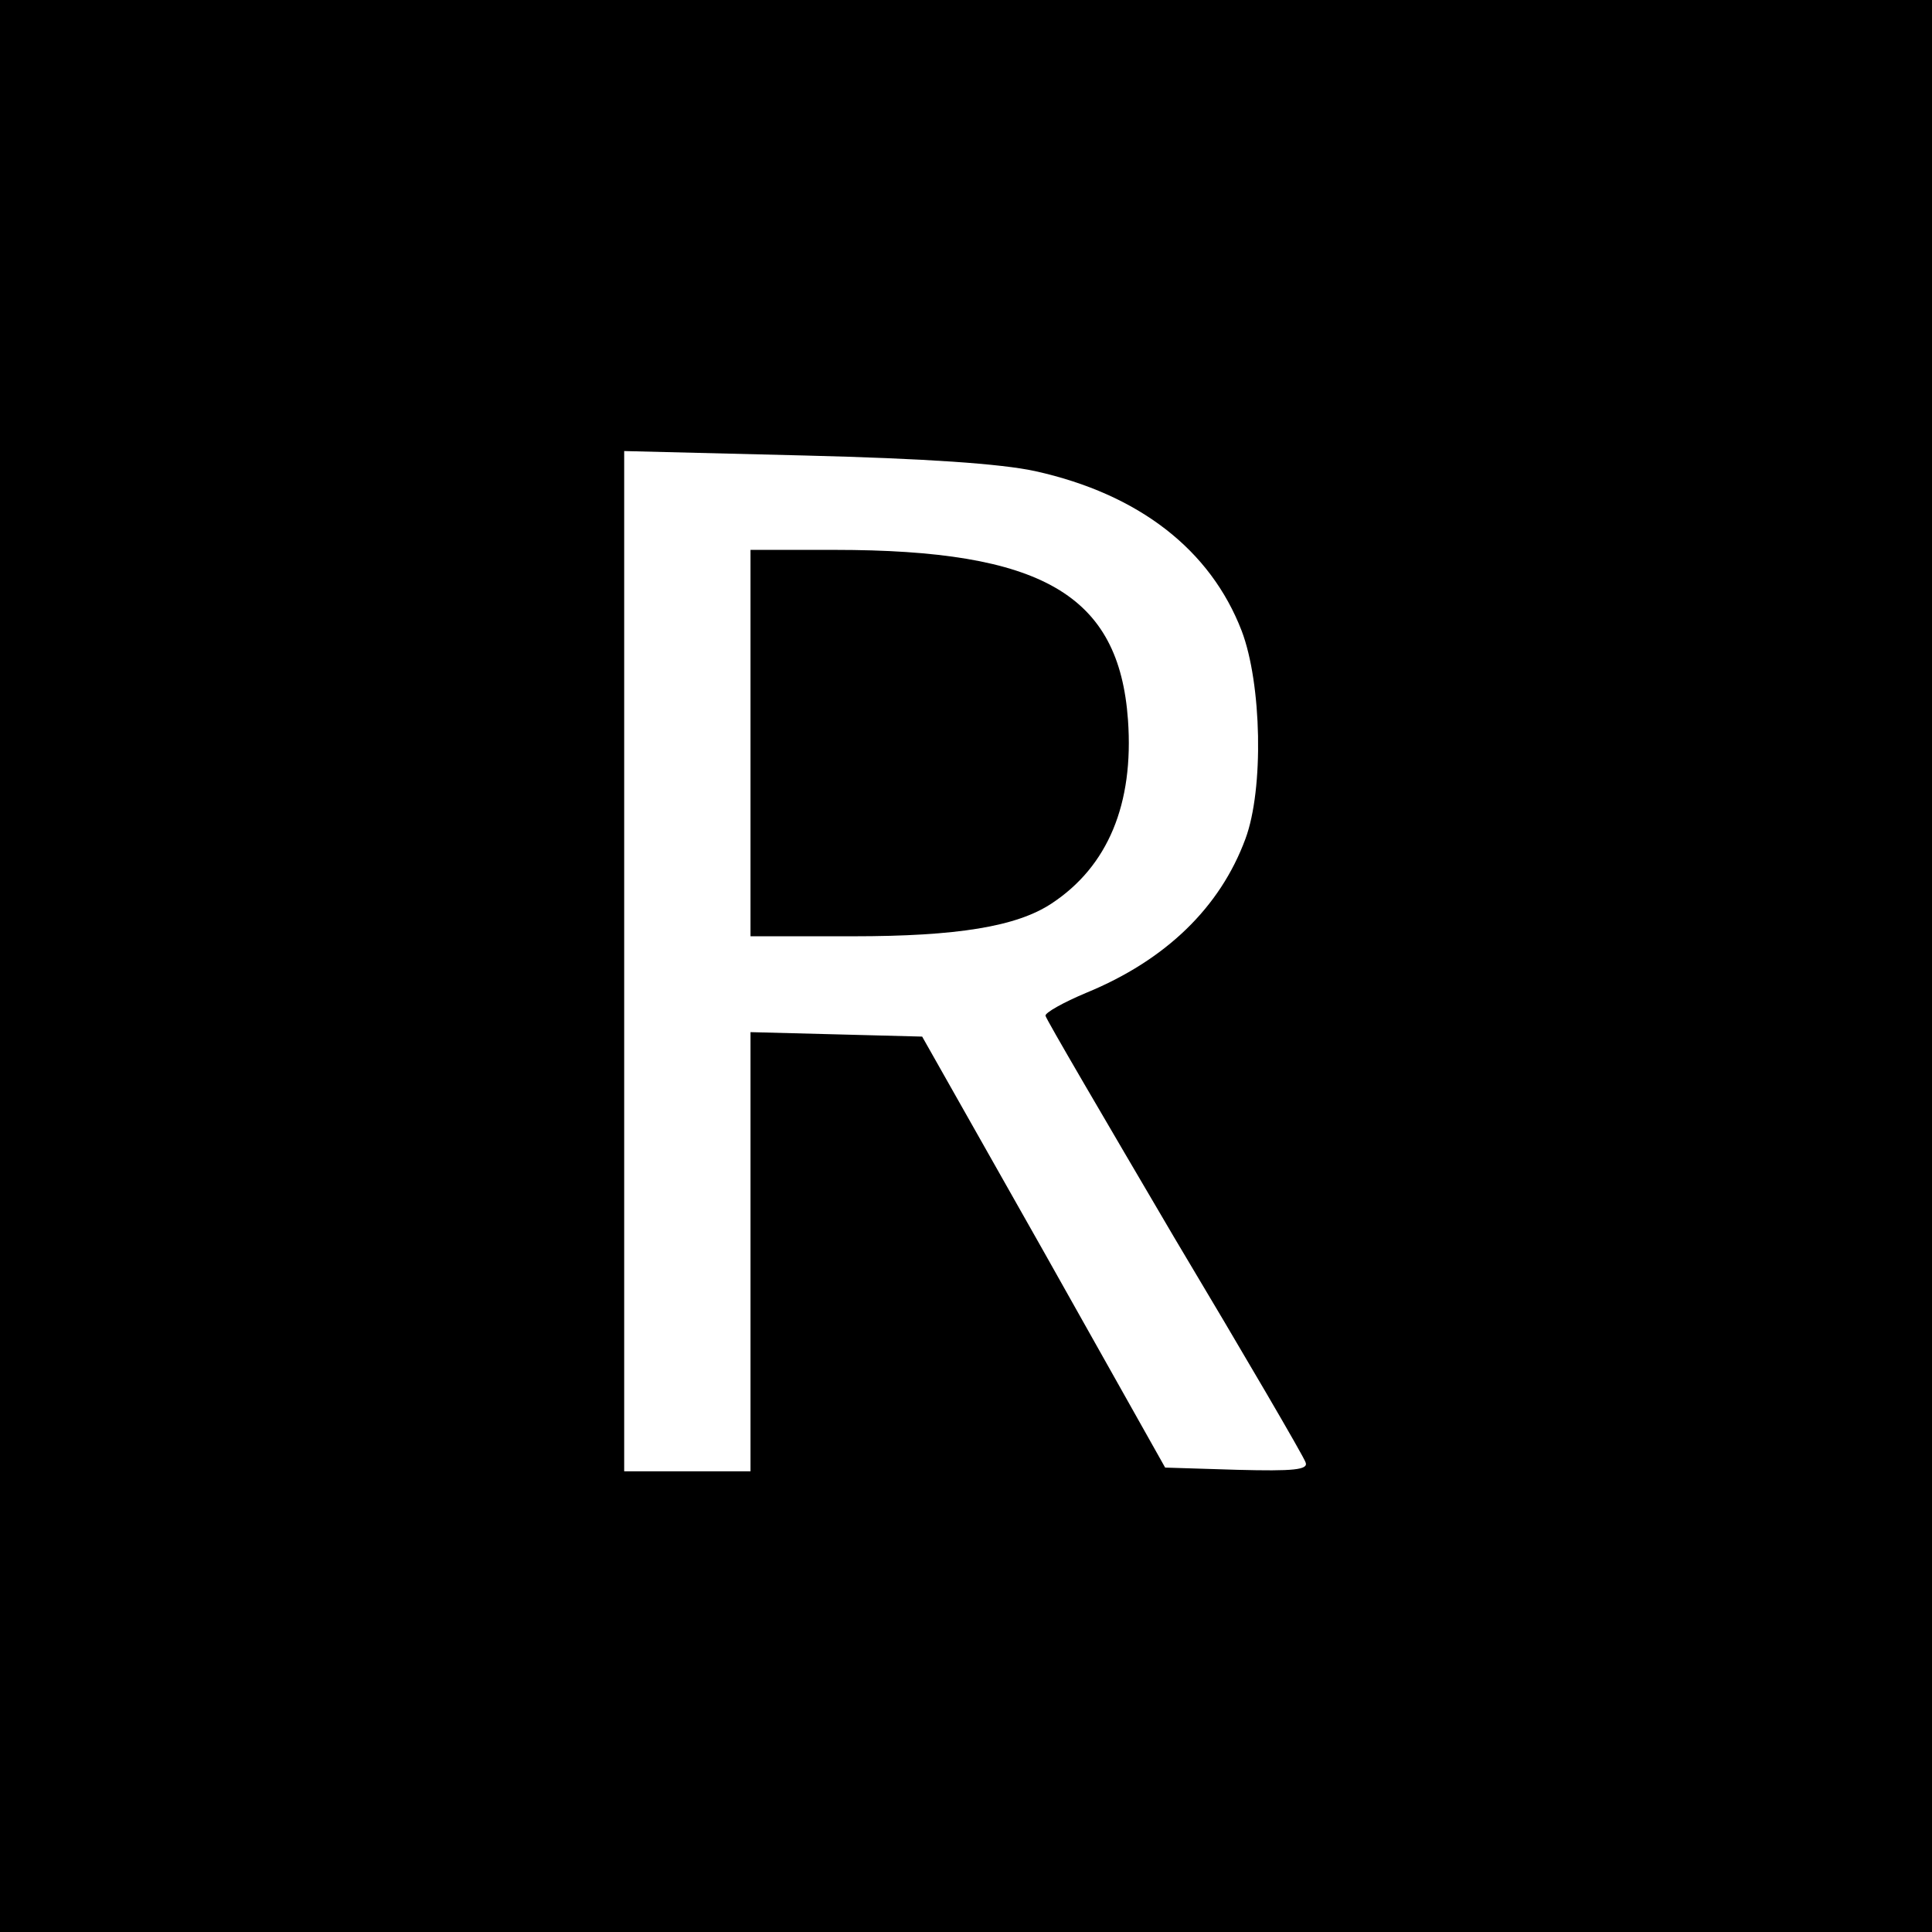
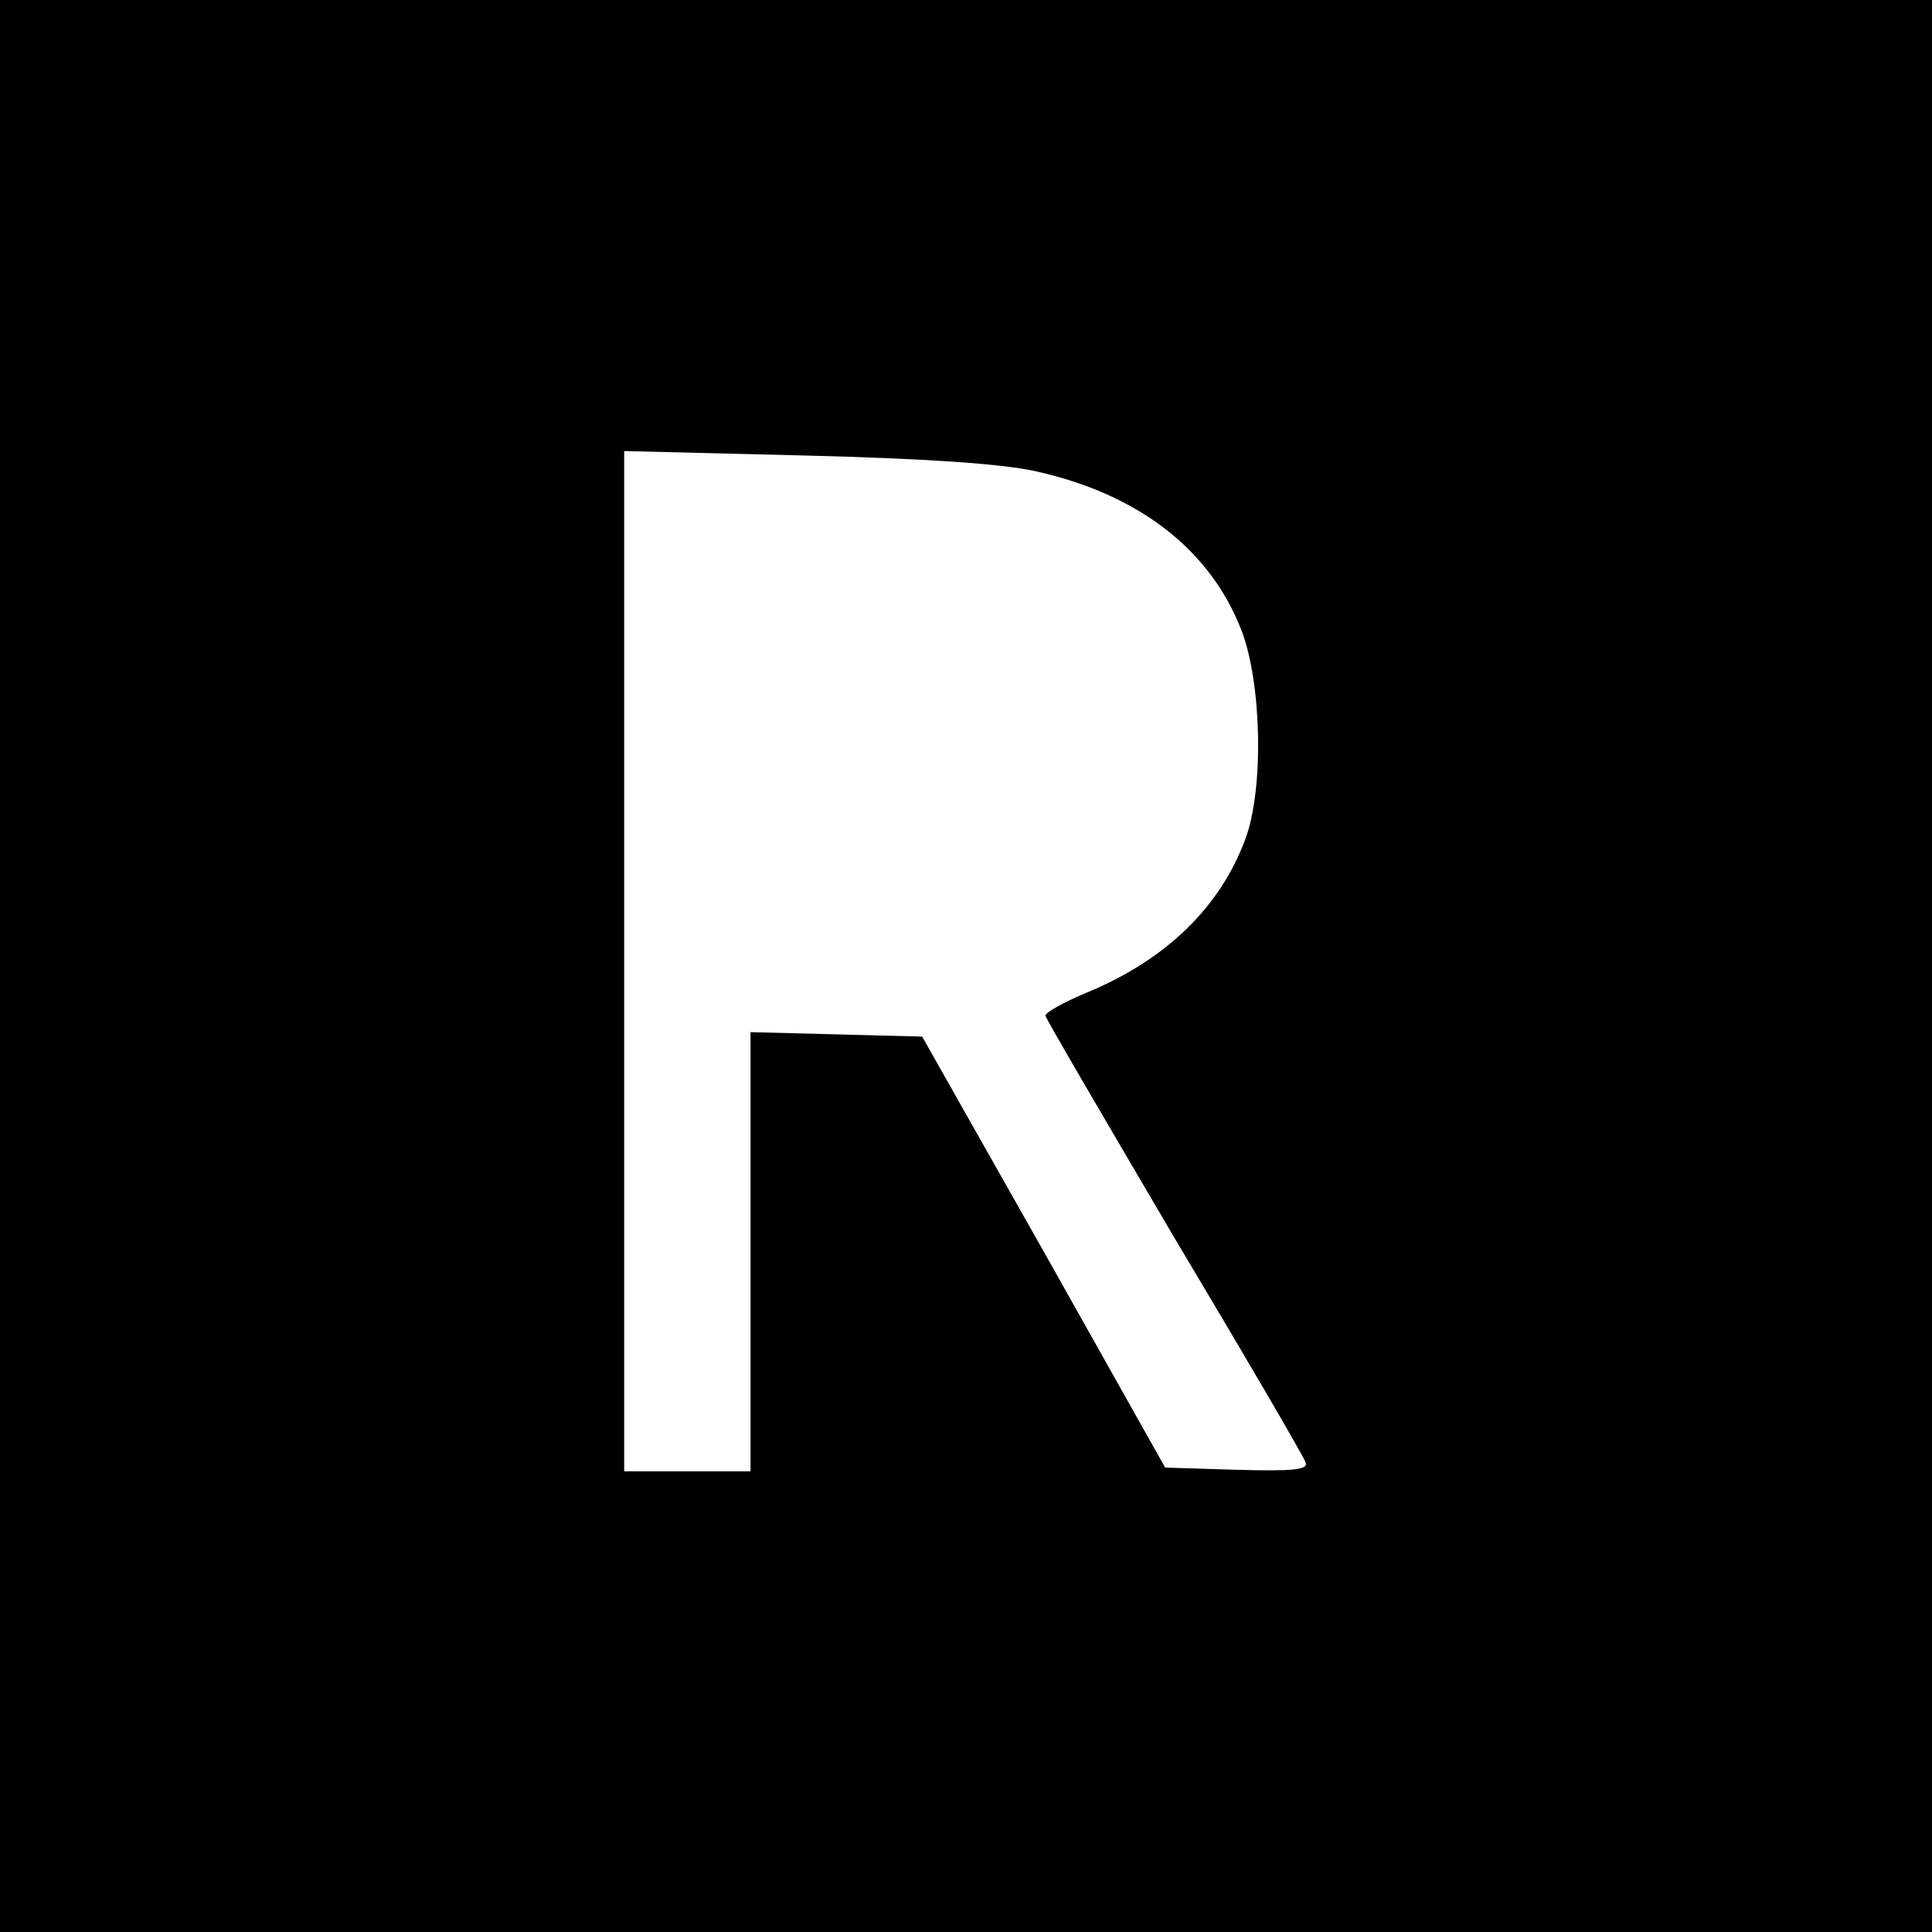
<svg xmlns="http://www.w3.org/2000/svg" version="1.0" width="260pt" height="260pt" viewBox="0 0 260 260" preserveAspectRatio="xMidYMid meet">
  <g transform="translate(0,260) scale(0.1,-0.1)" fill="#000000" stroke="none">
    <path d="M0 1300 l0 -1300 1300 0 1300 0 0 1300 0 1300 -1300 0 -1300 0 0 -1300z m1393 666 c140 -31 236 -106 278 -215 27 -71 30 -213 5 -280 -34 -92 -107 -163 -214 -207 -31 -13 -56 -27 -55 -31 1 -5 79 -138 173 -298 95 -159 175 -296 177 -303 4 -10 -16 -12 -92 -10 l-97 3 -163 290 -164 290 -115 3 -116 3 0 -296 0 -295 -85 0 -85 0 0 686 0 687 243 -6 c162 -4 264 -11 310 -21z" />
-     <path d="M1010 1600 l0 -260 138 0 c140 0 220 13 267 44 76 50 111 134 103 247 -12 169 -116 229 -395 229 l-113 0 0 -260z" />
  </g>
</svg>